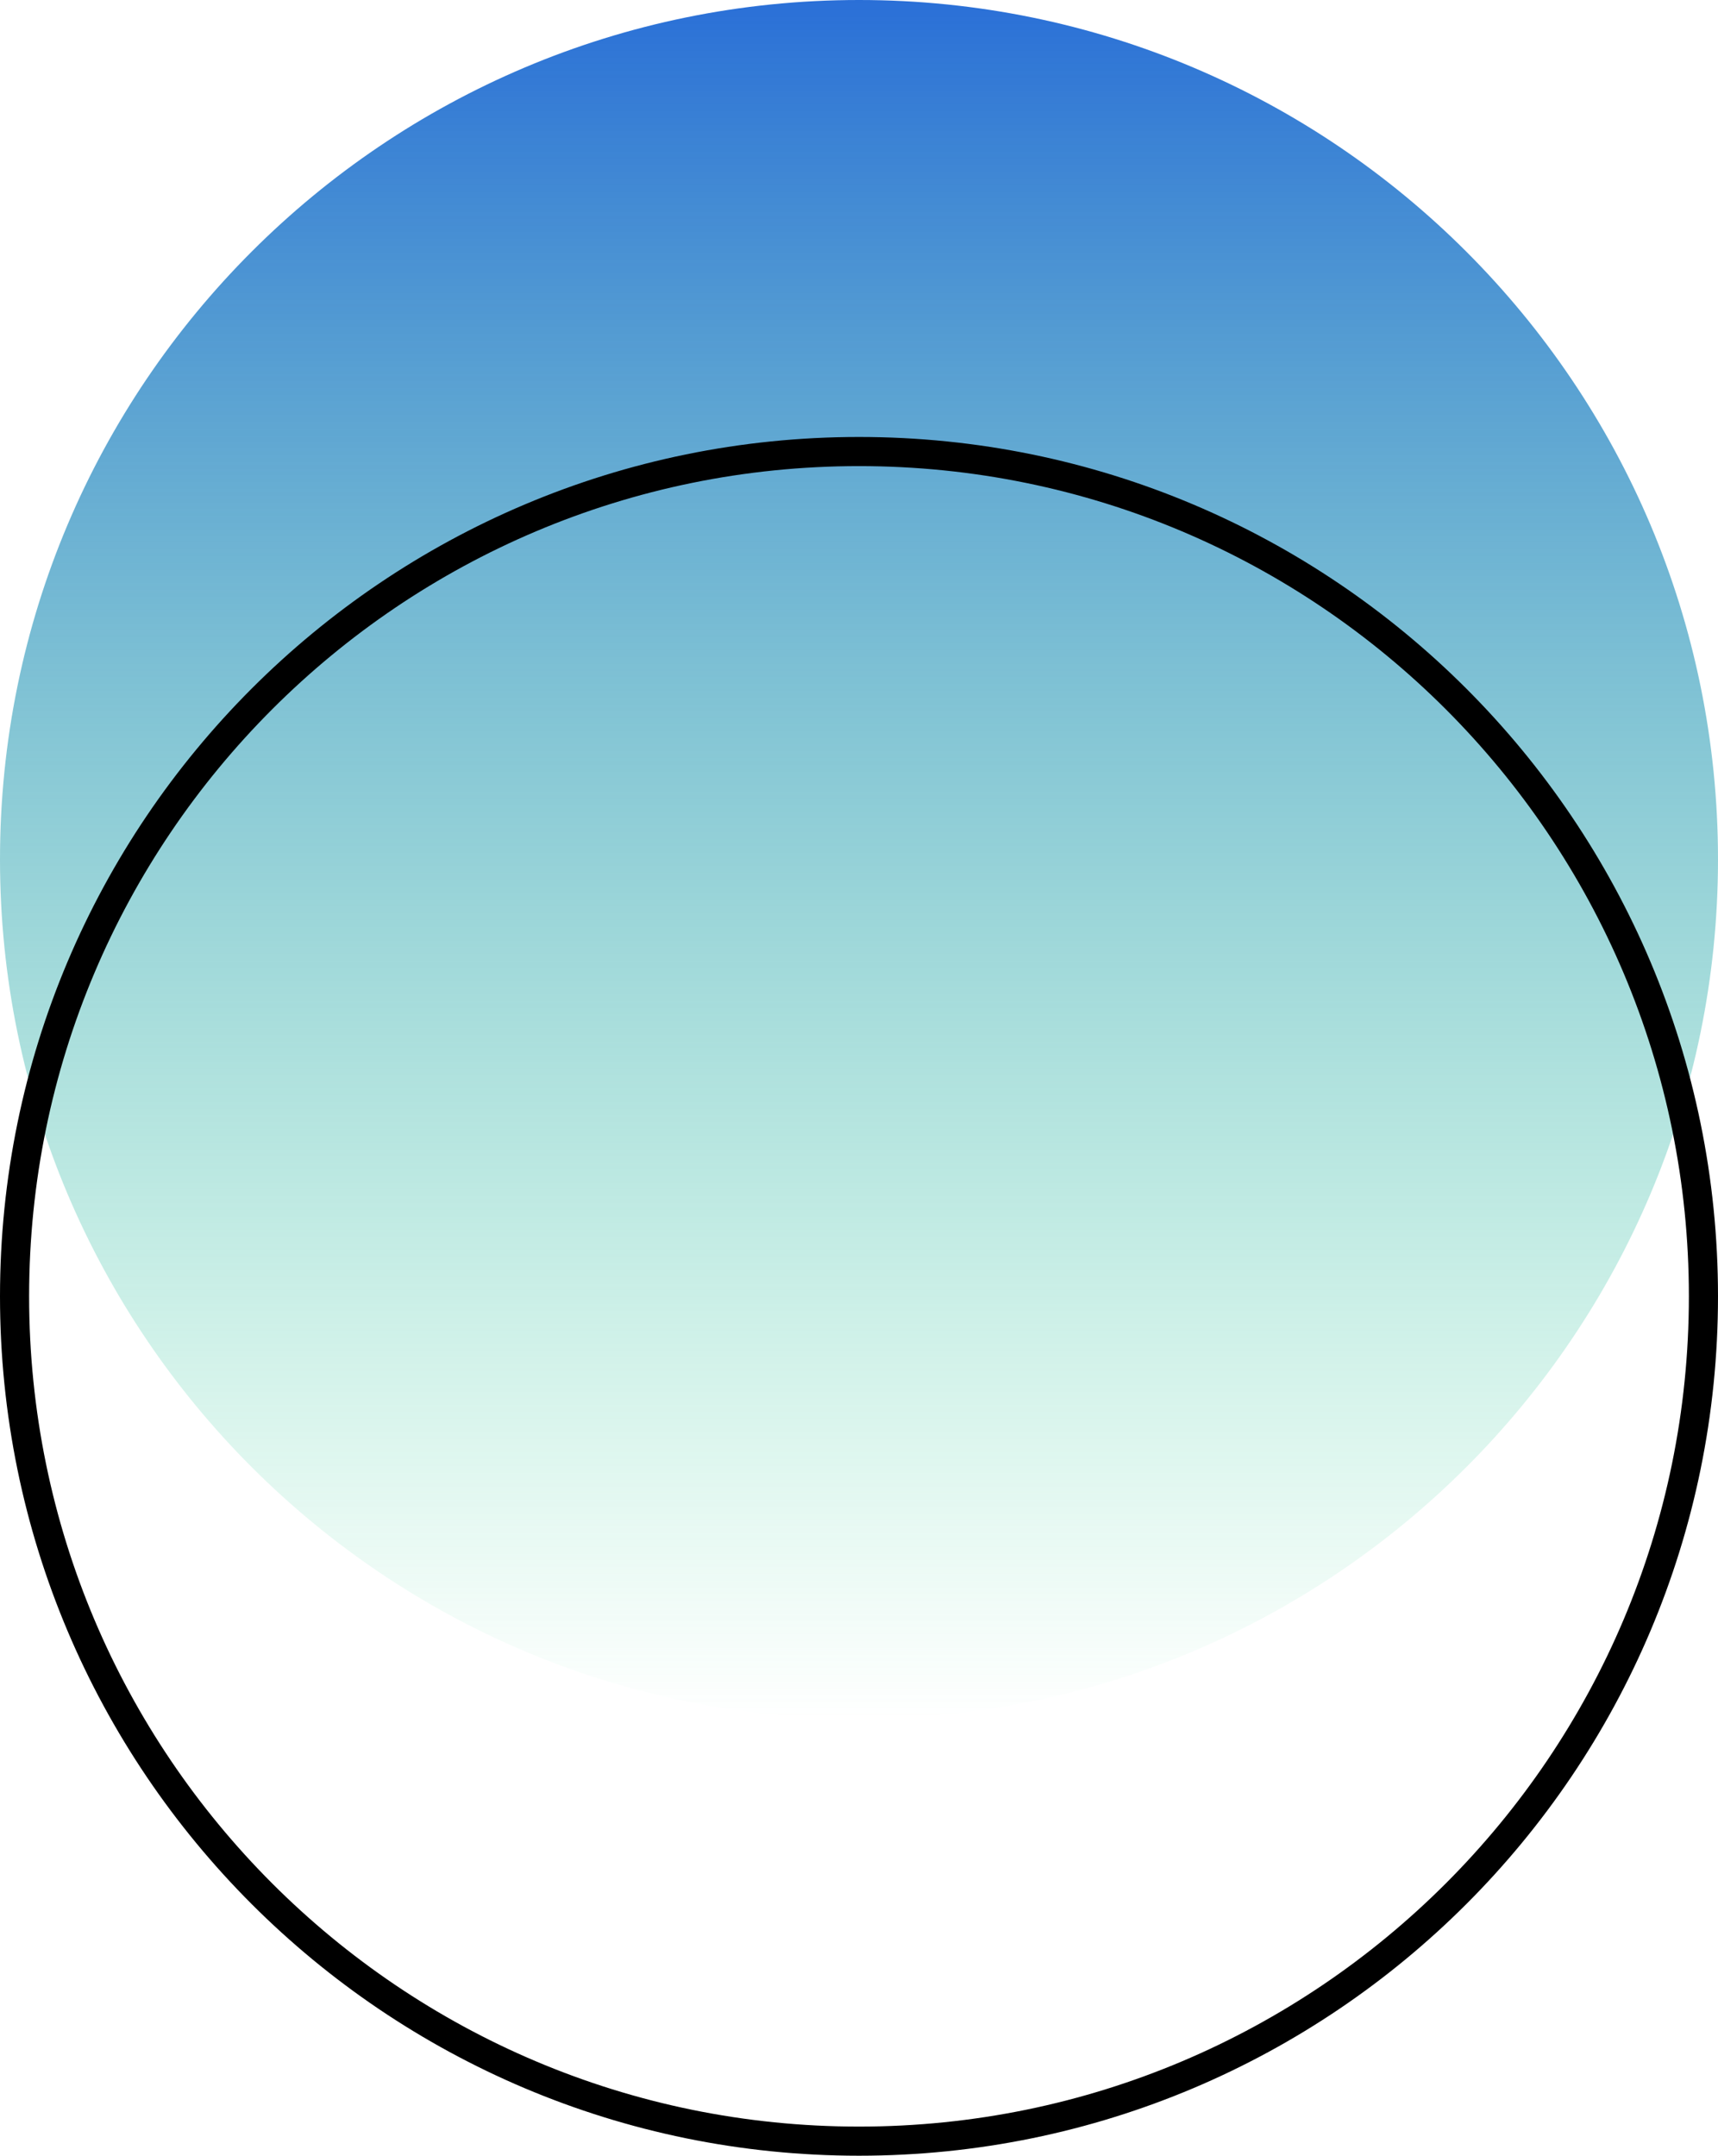
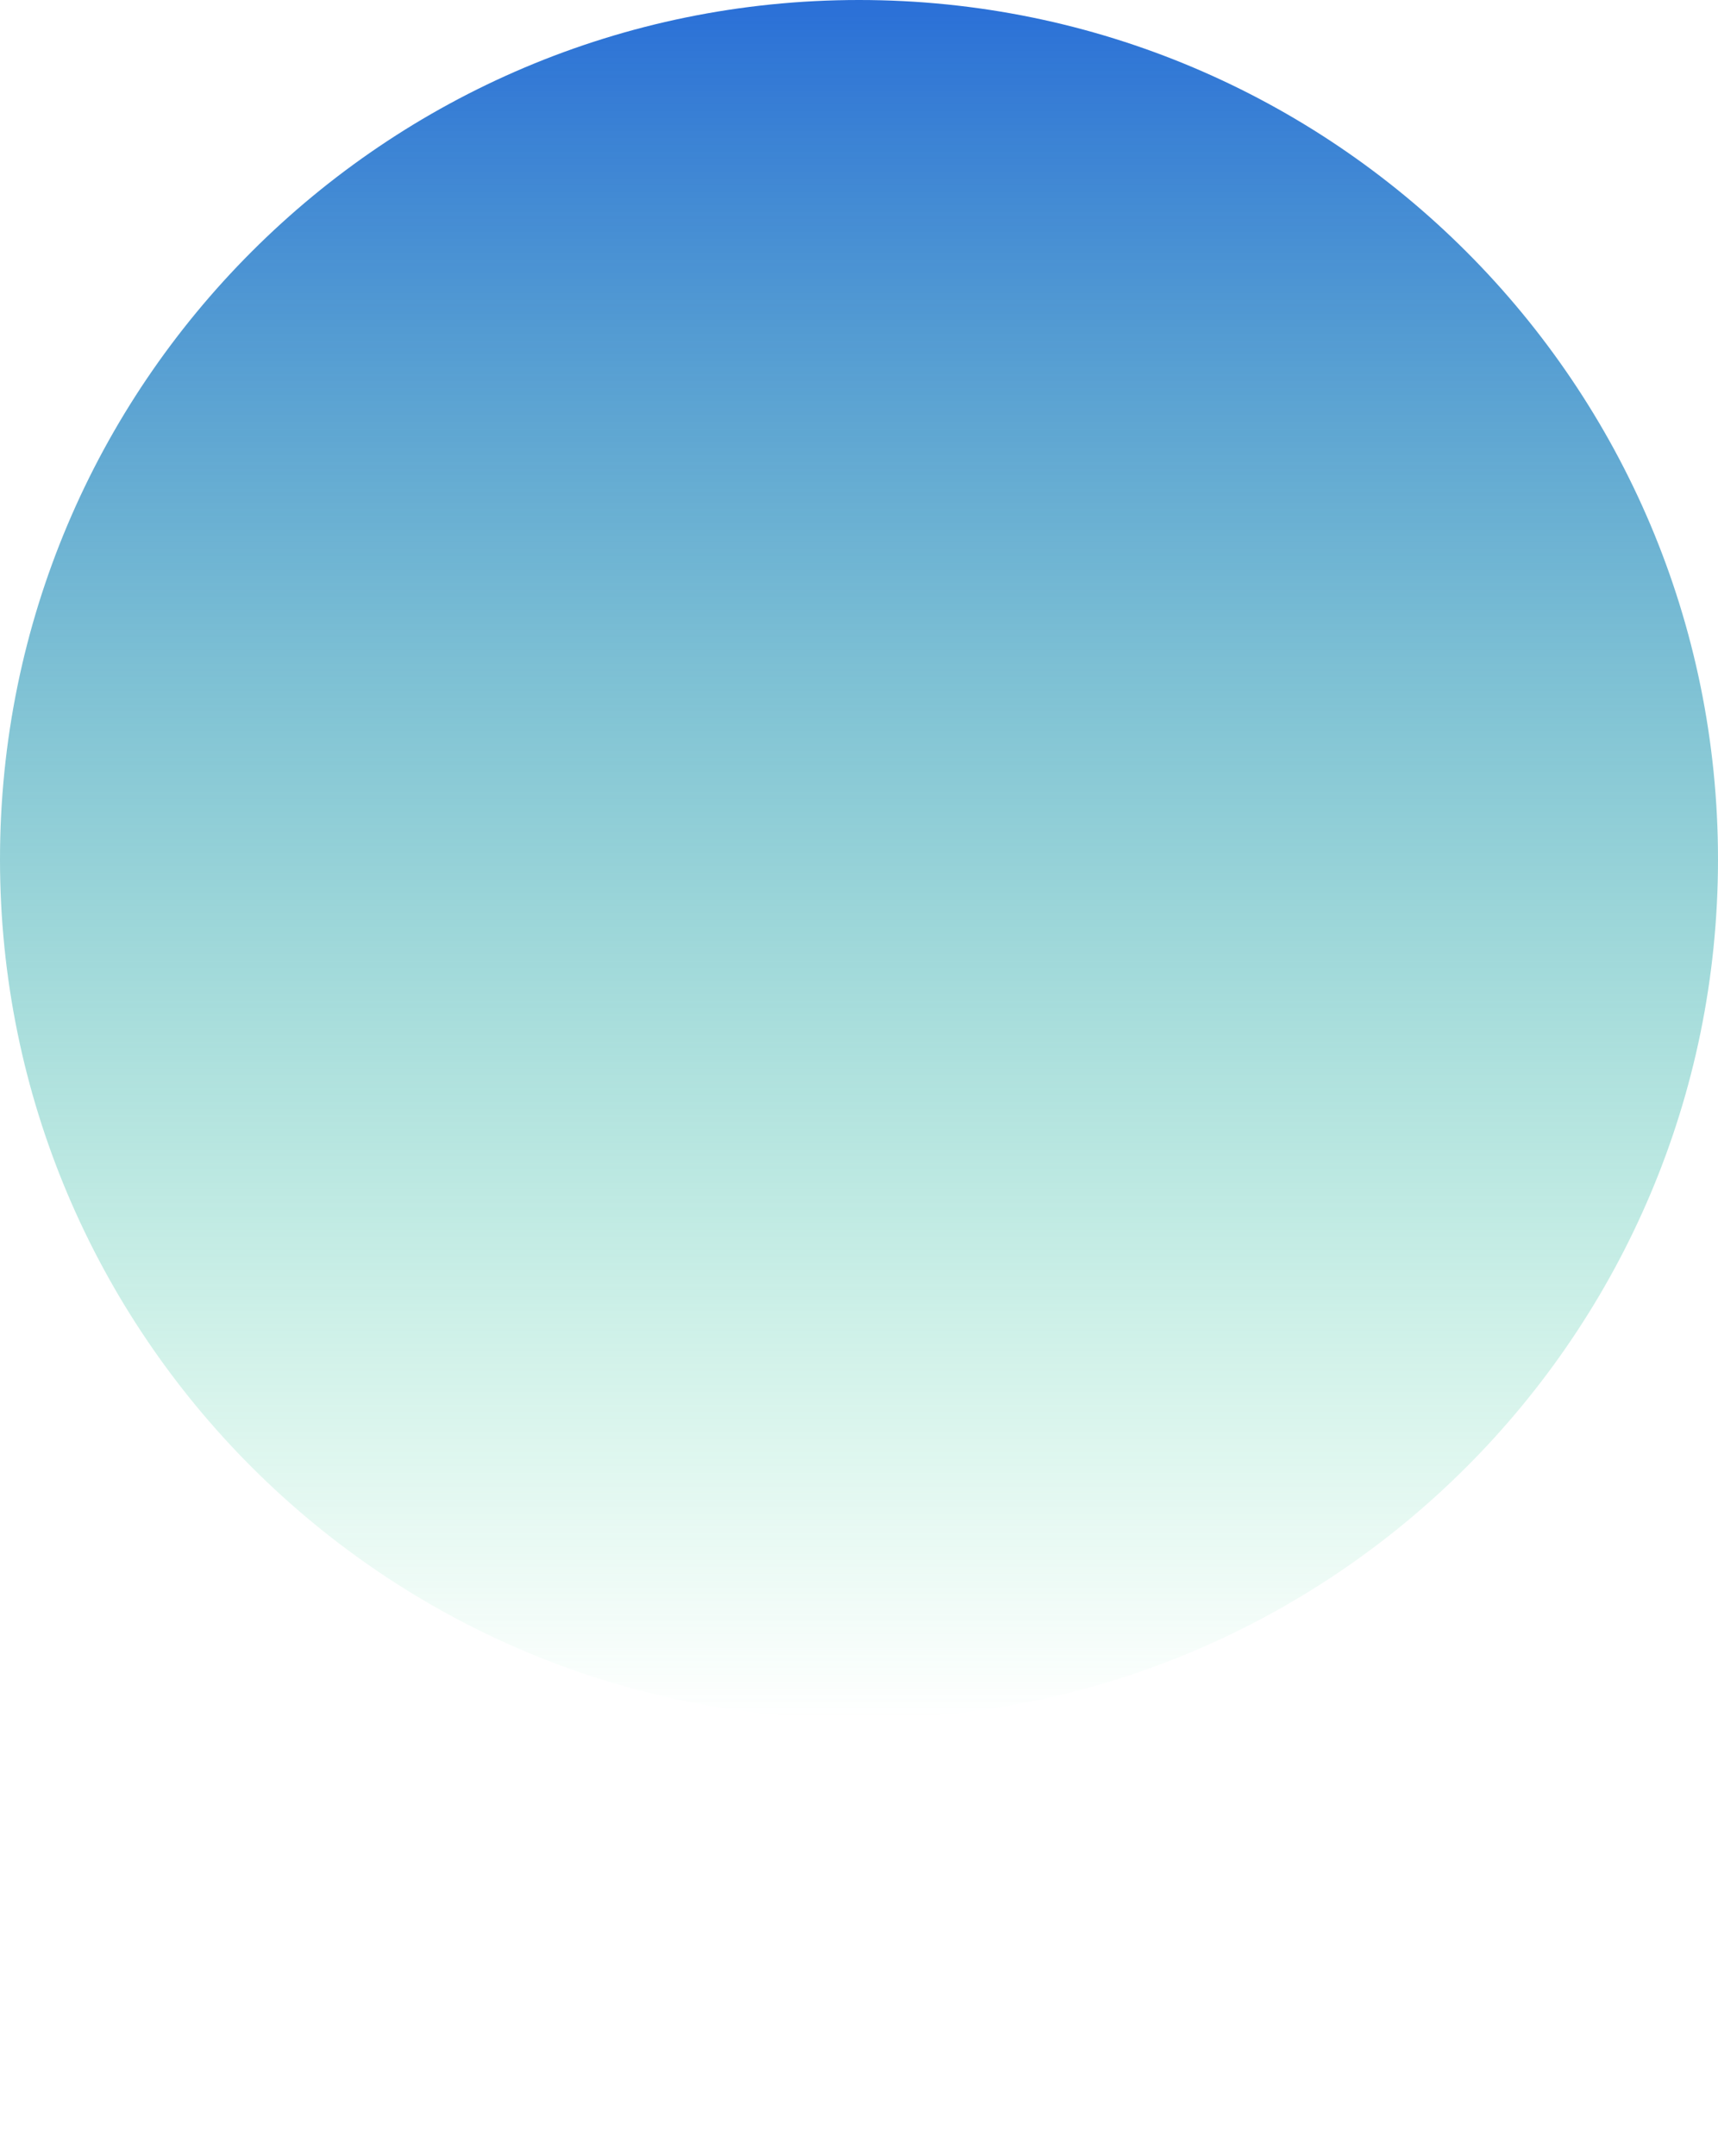
<svg xmlns="http://www.w3.org/2000/svg" width="59" height="74" viewBox="0 0 59 74" fill="none">
  <path d="M59 29.5C59 45.792 45.792 59 29.5 59C13.208 59 0 45.792 0 29.5C0 13.208 13.208 0 29.5 0C45.792 0 59 13.208 59 29.5Z" fill="url(#paint0_linear)" />
-   <path d="M58.5 44.5C58.5 60.516 45.516 73.5 29.5 73.5C13.484 73.5 0.5 60.516 0.5 44.5C0.5 28.484 13.484 15.5 29.5 15.5C45.516 15.5 58.5 28.484 58.5 44.5Z" stroke="black" />
  <defs>
    <linearGradient id="paint0_linear" x1="29.5" y1="0" x2="29.5" y2="59" gradientUnits="userSpaceOnUse">
      <stop stop-color="#2A6FD7" />
      <stop offset="1" stop-color="#2AD789" stop-opacity="0" />
      <stop offset="1" stop-color="#2A6FD7" stop-opacity="0" />
    </linearGradient>
  </defs>
</svg>